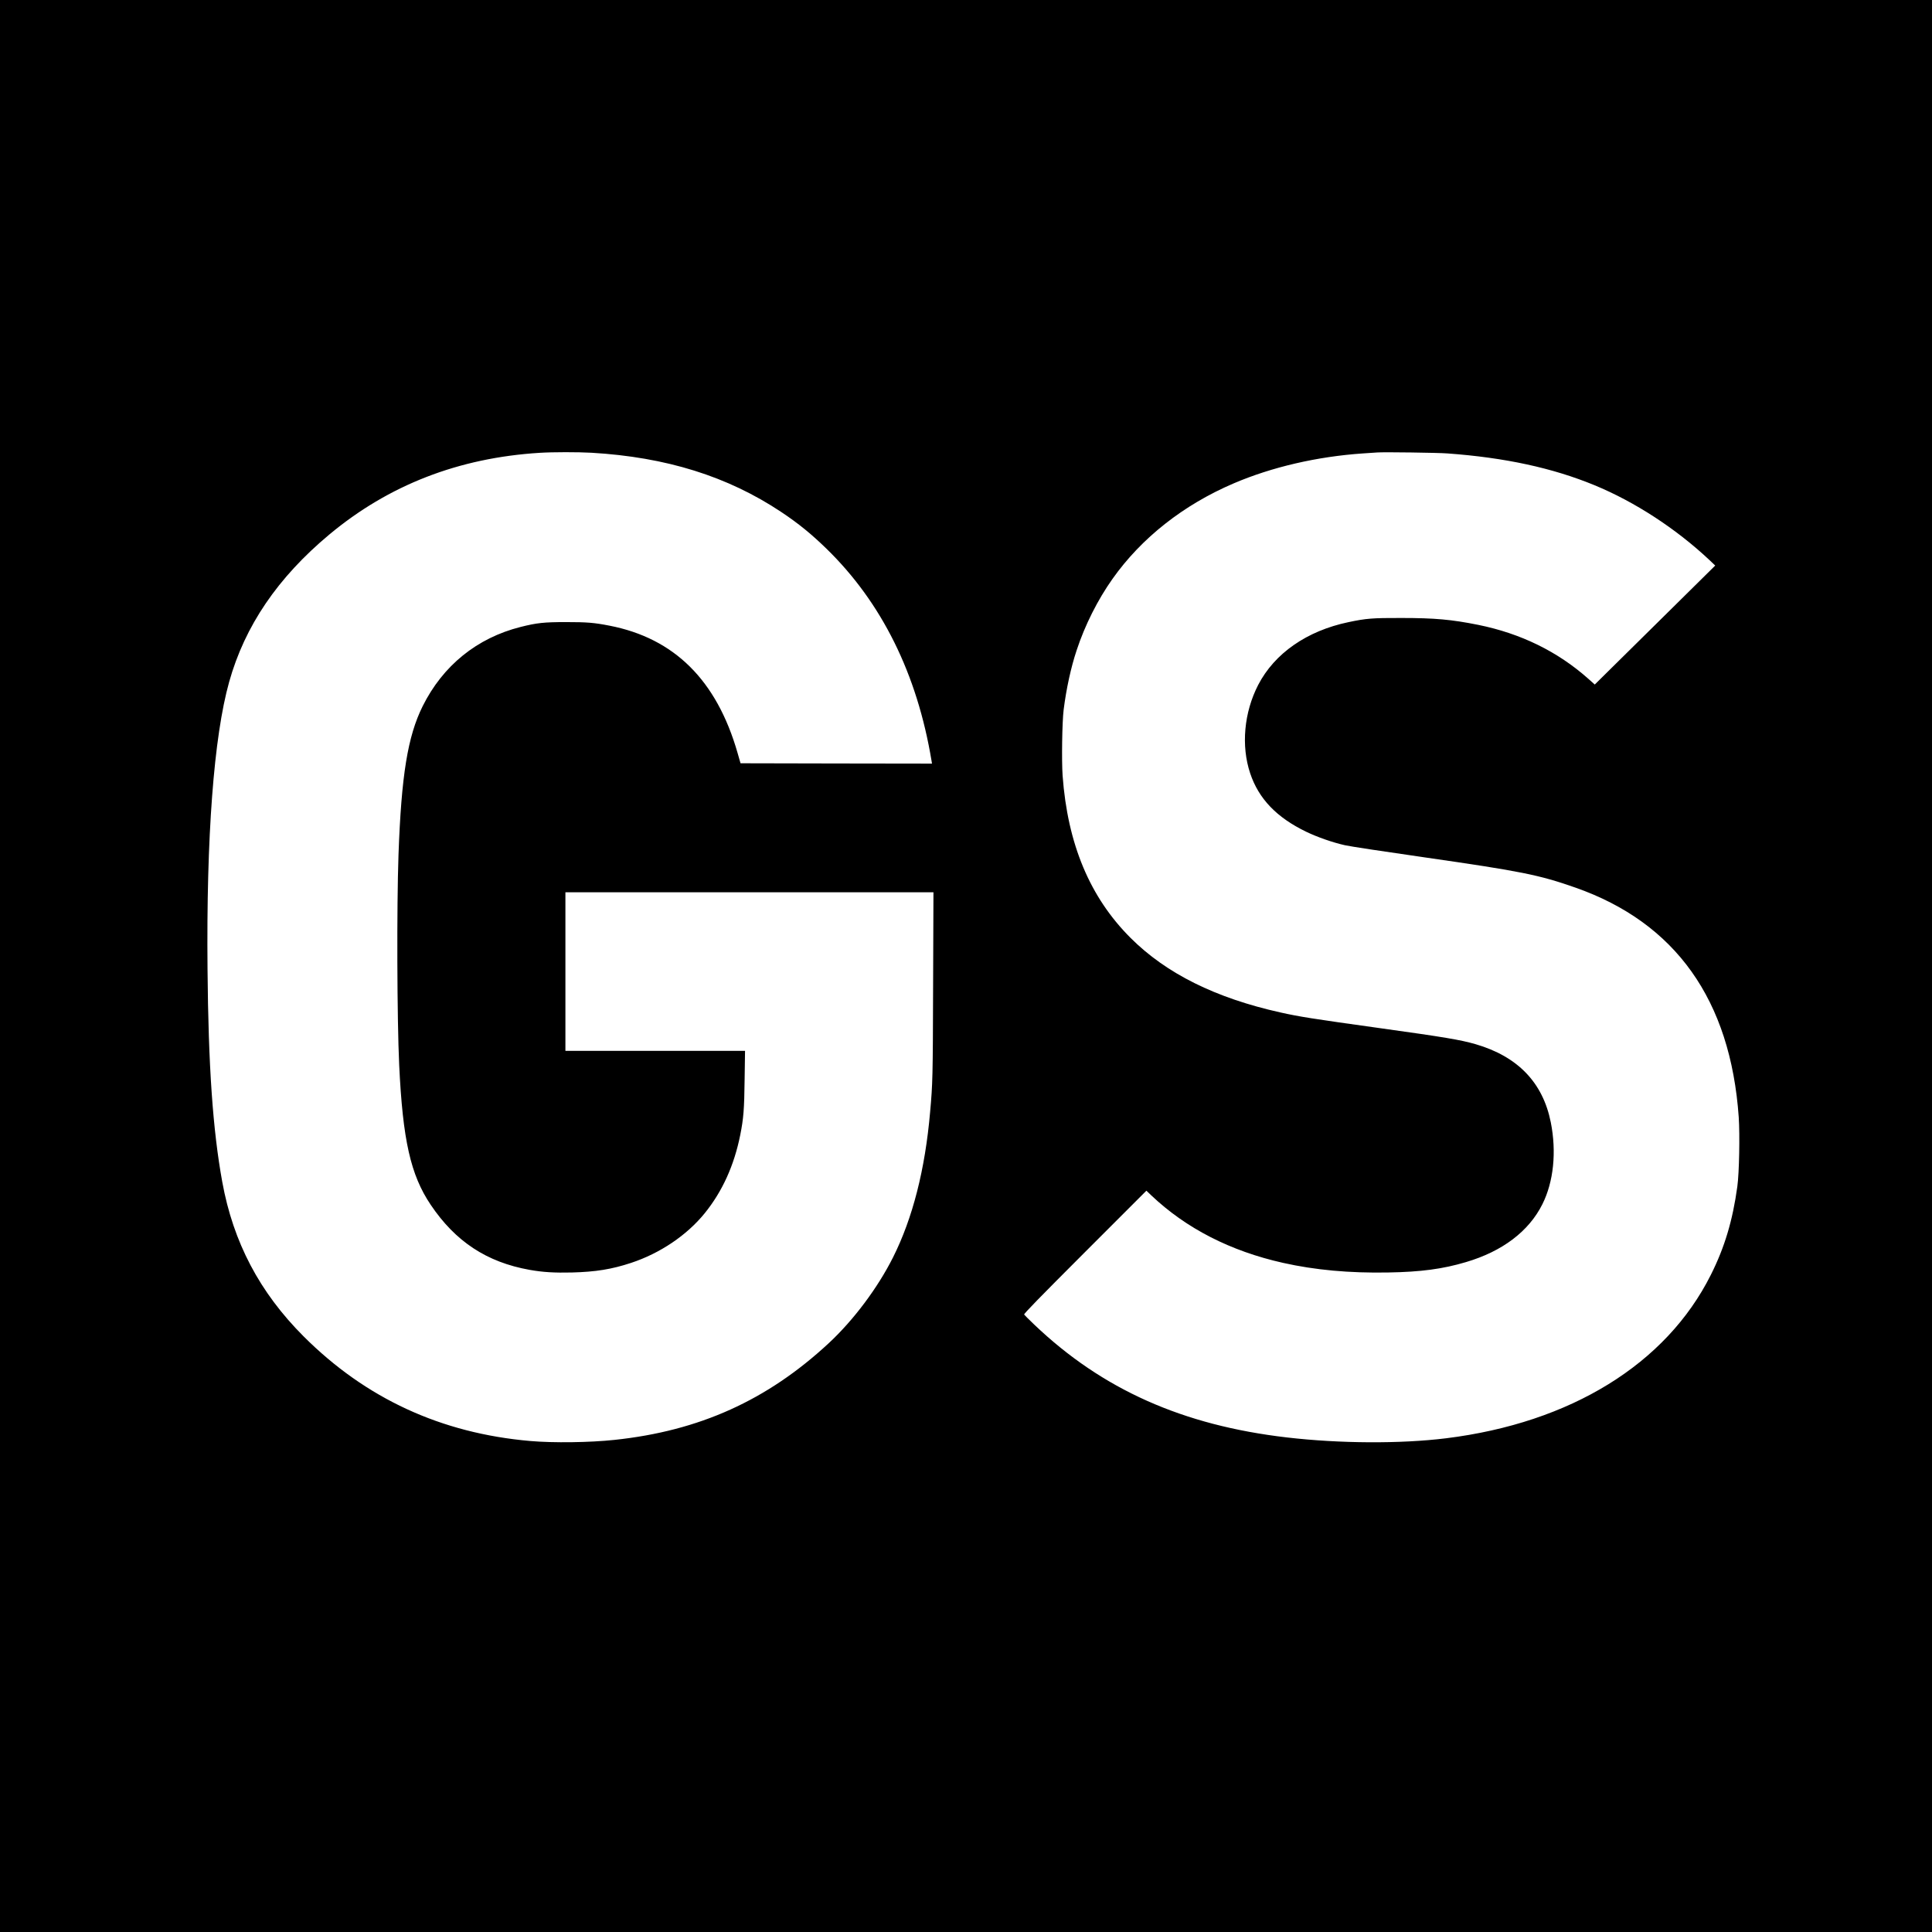
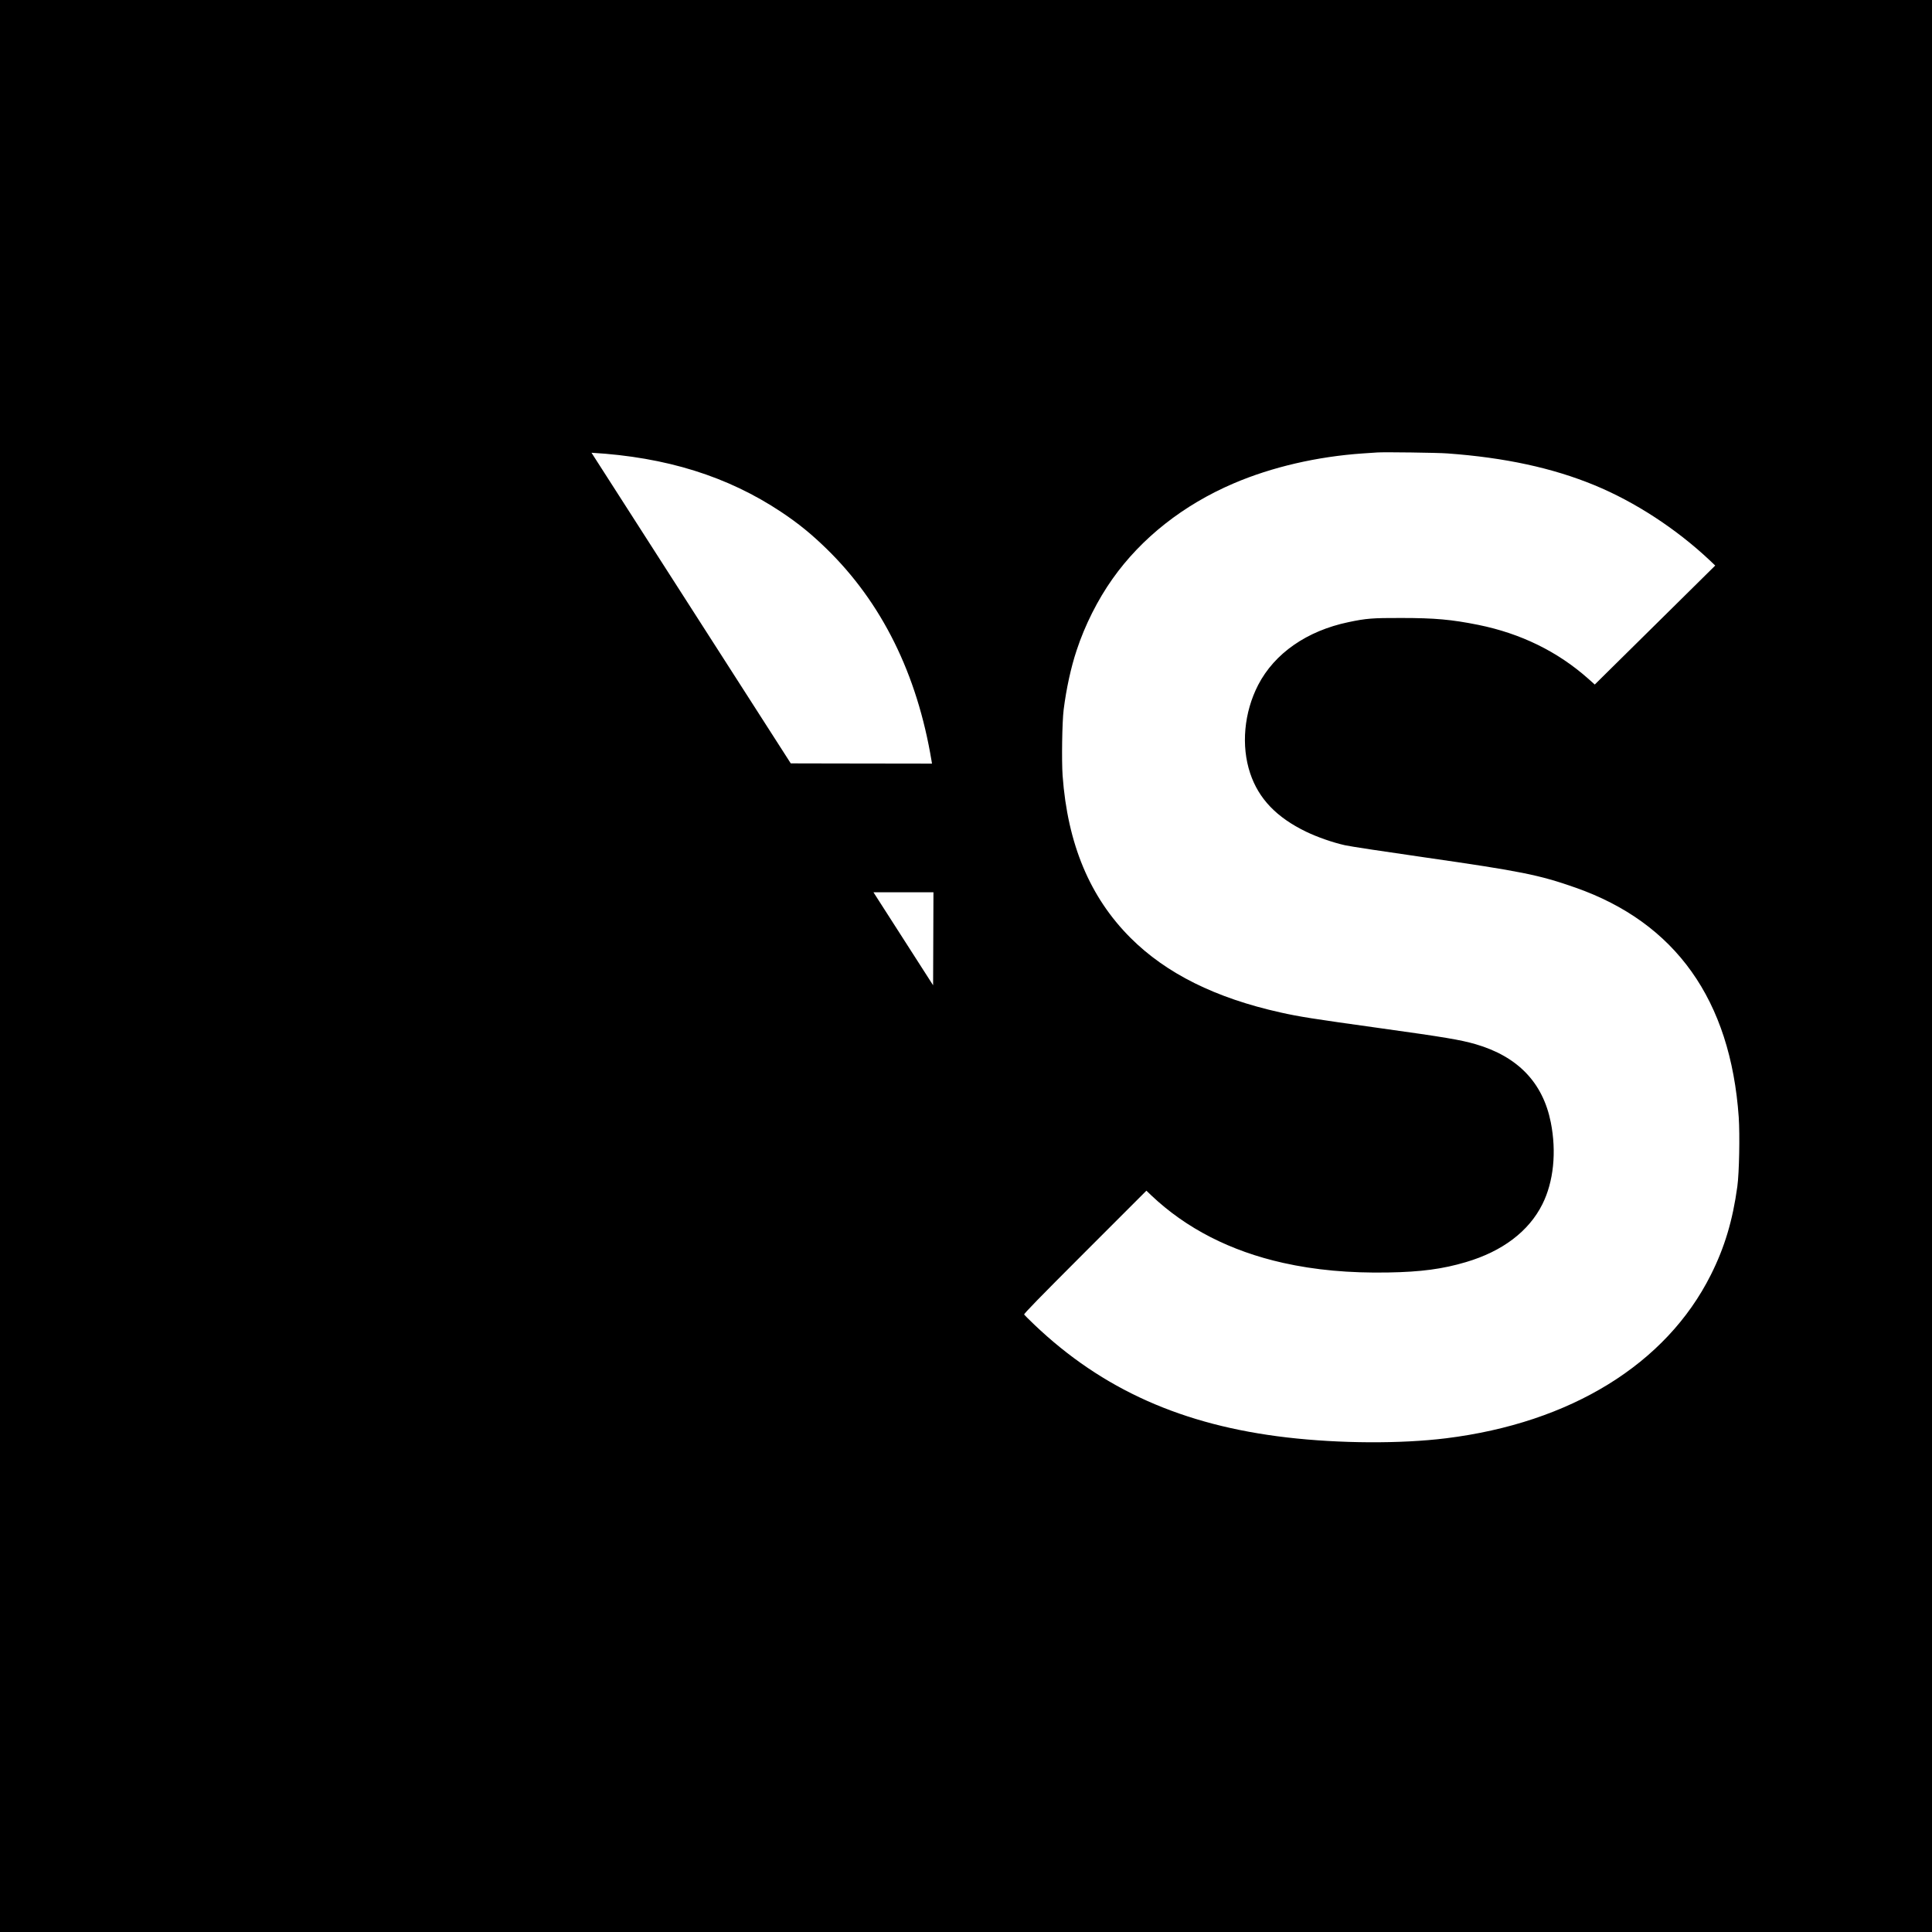
<svg xmlns="http://www.w3.org/2000/svg" version="1" width="3704" height="3704" viewBox="0 0 2778 2778">
-   <path d="M0 1389v1389h2778V0H0v1389zm850.5-738c107.5 6.3 195.8 33.9 273 85.3 24.6 16.4 43 31.4 64.8 52.6 79.6 77.5 130.5 180.2 151.2 305.4l.6 3.7-137.6-.2-137.7-.3-4.3-15c-30-104.4-90.9-164.8-184.3-182.9-22.1-4.3-32.1-5.1-62.2-5.1-31.8 0-42.1 1.1-65.5 7-62.6 15.8-111.7 55.5-140.8 114-21.5 43.4-30.6 99.3-34.7 213.6-2.6 74.5-2.1 236.6 1 302.4 5.1 107.6 16.4 157.9 45.2 200.7 35.6 53 80.7 82.7 142.3 93.7 19 3.4 36.1 4.4 60.9 3.8 34.1-.9 57.2-4.6 85-13.8 41.6-13.7 80.2-39.7 105.9-71.4 25.4-31.4 42.3-68.7 51.1-112.5 4.7-23.6 5.8-36.8 6.3-80.3l.6-40.7H813v-228h529.2l-.5 133.7c-.4 132.8-.6 141.3-4.3 182.3-7.2 82.7-25.1 152.7-53.3 208.9-22.1 44-56.7 90.2-92.4 123.4-88.6 82.2-186.1 126.2-308.2 139.1-35.6 3.8-87.7 4.5-121 1.6-128.2-11.1-236.6-61.1-326-150.5-63.2-63.2-101.1-135.2-116.9-222-13.6-74.6-20-166.5-21.2-306-1.8-190.7 9-334 31.1-413 22.5-80.4 69.8-150 144-211.9 85.4-71.2 186-110.3 302.5-117.5 18.6-1.2 55.2-1.2 74.5-.1zm1231 1c82.5 6 150.7 20.8 211 45.6 58.3 24 117.5 62.6 165.6 107.8l8.2 7.8-67.4 66.6c-37.1 36.6-76 75.1-86.6 85.5l-19.2 19-9.3-8.3c-44.1-39.2-97.1-65.1-158.2-77.5-38.5-7.7-62.2-9.9-111.1-9.9-40.9-.1-50.1.6-75.6 6-59.8 12.5-106.3 44.9-129.8 90.3-20.4 39.6-24.7 87.5-11.5 127 12.2 36.6 38 63.5 80.4 84 16.1 7.8 38.5 15.6 56 19.5 6.3 1.5 58.4 9.4 115.7 17.6 136.9 19.7 163.1 24.9 215.3 43.2 144.2 50.5 223.3 161.6 235.1 330.2 1.7 25.5.7 79.8-2 99.6-6.7 48.9-18.2 87.5-38.2 127.3-64.2 128-201.4 212.6-380.6 234.8-65.6 8.1-153.3 7.6-228.8-1.2-149.9-17.4-265.5-69-363.2-162.1-7.6-7.3-14.2-13.8-14.7-14.6-.6-1.1 20.7-23 87.5-89.8l88.3-88.3 7 6.7c50.2 47.6 114 80.2 189.6 97.1 46 10.3 95.3 14.8 151 13.8 47.3-.8 78.5-5 111.8-14.9 52.6-15.5 90.5-44.3 110-83.3 16.1-32.2 20.5-75.1 12.1-117.5-11.4-57.4-47.5-94.9-108.3-112.6-21.5-6.2-44.5-10.1-136.6-22.9-99-13.8-116.6-16.6-143.5-22.6-93.7-20.8-164.7-56.1-216-107.4-58.4-58.4-90.4-134.8-97.6-233.2-1.5-21.7-.7-77.3 1.5-94.8 3.8-30.1 10.5-61 18.7-85.5 11.8-35.9 30.2-72.5 51.6-102.7 41.6-58.8 101.9-106.3 174.1-137.2 54.9-23.5 120-38.6 185.7-43.1 8.8-.6 18.3-1.2 21-1.4 9.5-.7 87 .3 101 1.4z" />
+   <path d="M0 1389v1389h2778V0H0v1389zm850.5-738c107.5 6.3 195.8 33.9 273 85.3 24.6 16.4 43 31.4 64.8 52.6 79.6 77.5 130.5 180.2 151.2 305.4l.6 3.7-137.6-.2-137.7-.3-4.3-15c-30-104.4-90.9-164.8-184.3-182.9-22.1-4.3-32.1-5.1-62.2-5.1-31.8 0-42.1 1.1-65.5 7-62.6 15.8-111.7 55.5-140.8 114-21.5 43.4-30.6 99.3-34.7 213.6-2.6 74.5-2.1 236.6 1 302.4 5.1 107.6 16.4 157.9 45.2 200.7 35.6 53 80.7 82.7 142.3 93.7 19 3.4 36.1 4.4 60.9 3.8 34.1-.9 57.2-4.6 85-13.8 41.6-13.7 80.2-39.7 105.9-71.4 25.4-31.4 42.3-68.7 51.1-112.5 4.7-23.6 5.8-36.8 6.3-80.3l.6-40.7H813v-228h529.2l-.5 133.7zm1231 1c82.5 6 150.7 20.8 211 45.6 58.3 24 117.5 62.6 165.6 107.8l8.2 7.8-67.4 66.6c-37.1 36.6-76 75.1-86.6 85.5l-19.2 19-9.3-8.3c-44.1-39.2-97.1-65.1-158.2-77.5-38.5-7.7-62.2-9.9-111.1-9.9-40.9-.1-50.1.6-75.6 6-59.8 12.5-106.3 44.9-129.8 90.3-20.4 39.6-24.7 87.5-11.5 127 12.2 36.6 38 63.5 80.4 84 16.1 7.8 38.5 15.6 56 19.5 6.3 1.5 58.4 9.4 115.7 17.6 136.9 19.7 163.1 24.9 215.3 43.2 144.2 50.5 223.3 161.6 235.1 330.2 1.7 25.5.7 79.8-2 99.6-6.7 48.9-18.2 87.5-38.2 127.3-64.2 128-201.4 212.6-380.6 234.8-65.6 8.1-153.3 7.6-228.8-1.2-149.9-17.4-265.5-69-363.2-162.1-7.6-7.3-14.2-13.8-14.7-14.6-.6-1.1 20.7-23 87.5-89.8l88.3-88.3 7 6.7c50.2 47.6 114 80.2 189.6 97.1 46 10.3 95.3 14.8 151 13.8 47.3-.8 78.5-5 111.8-14.9 52.6-15.5 90.5-44.3 110-83.3 16.1-32.2 20.5-75.1 12.1-117.5-11.4-57.4-47.5-94.9-108.3-112.6-21.5-6.2-44.5-10.1-136.6-22.9-99-13.8-116.6-16.6-143.5-22.6-93.7-20.8-164.7-56.1-216-107.4-58.4-58.4-90.4-134.8-97.6-233.2-1.5-21.7-.7-77.3 1.5-94.8 3.8-30.1 10.5-61 18.7-85.5 11.8-35.9 30.2-72.5 51.6-102.7 41.6-58.8 101.9-106.3 174.1-137.2 54.9-23.5 120-38.6 185.7-43.1 8.8-.6 18.3-1.2 21-1.4 9.5-.7 87 .3 101 1.4z" />
</svg>